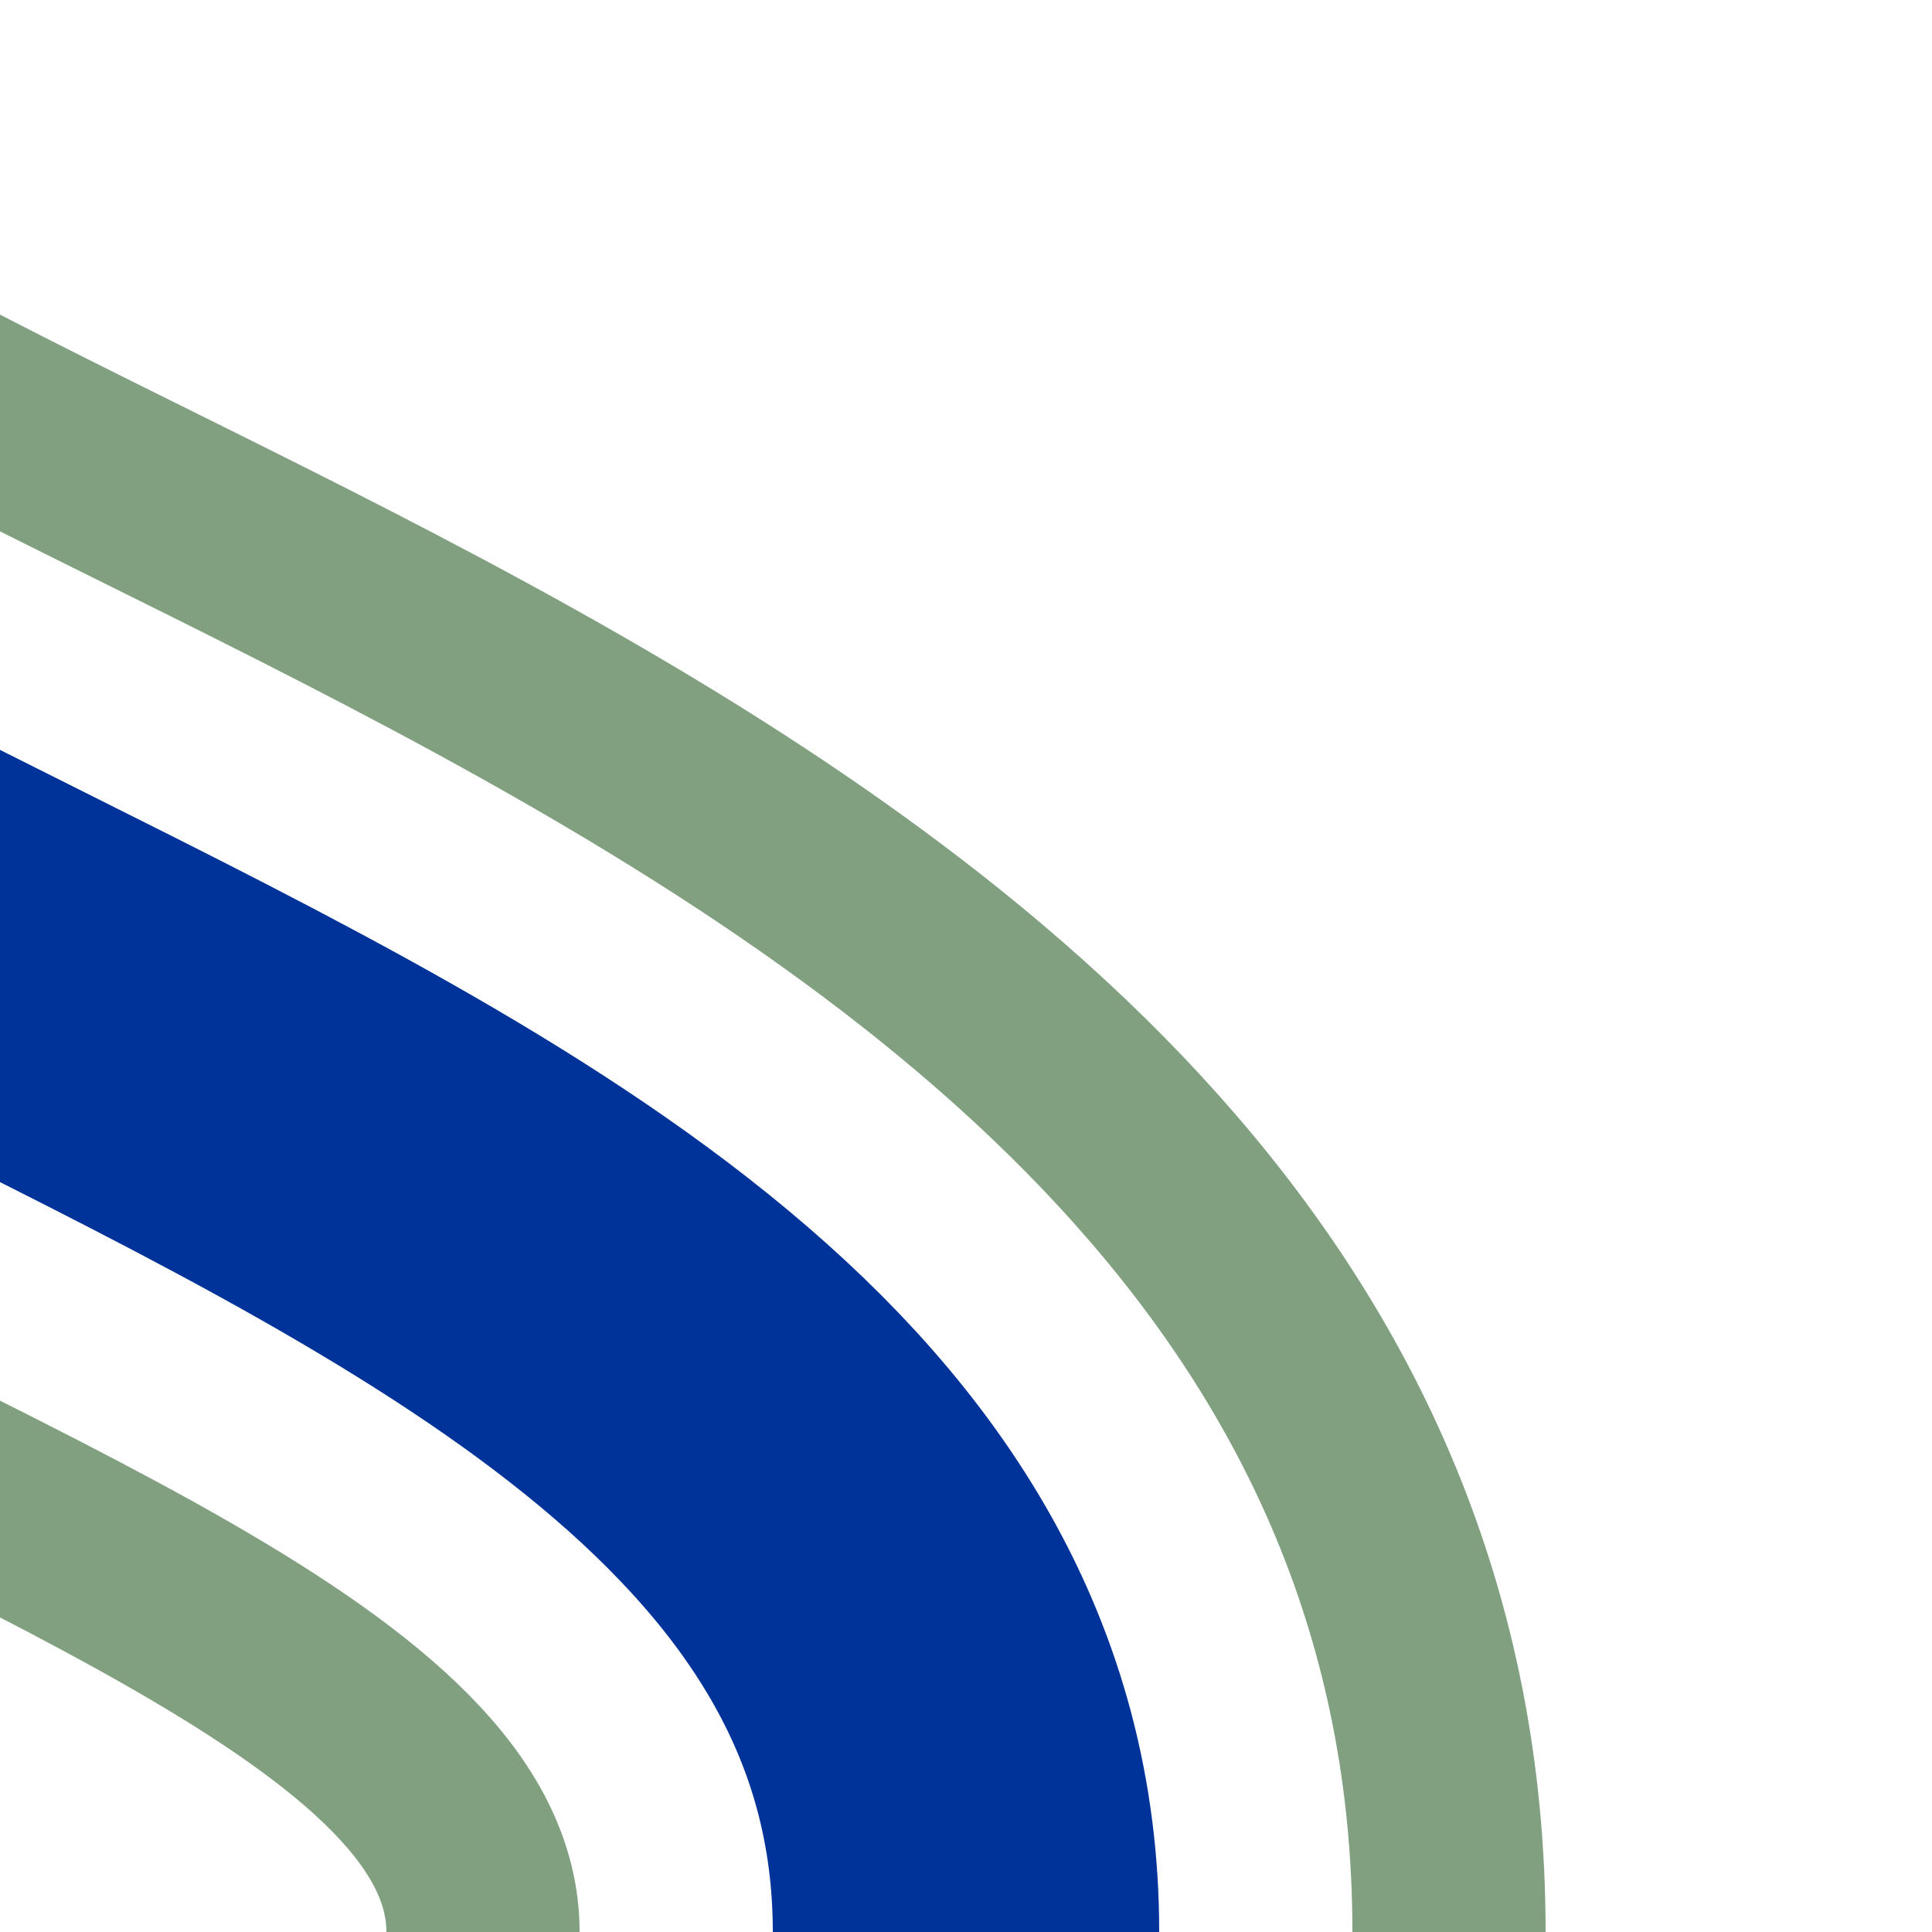
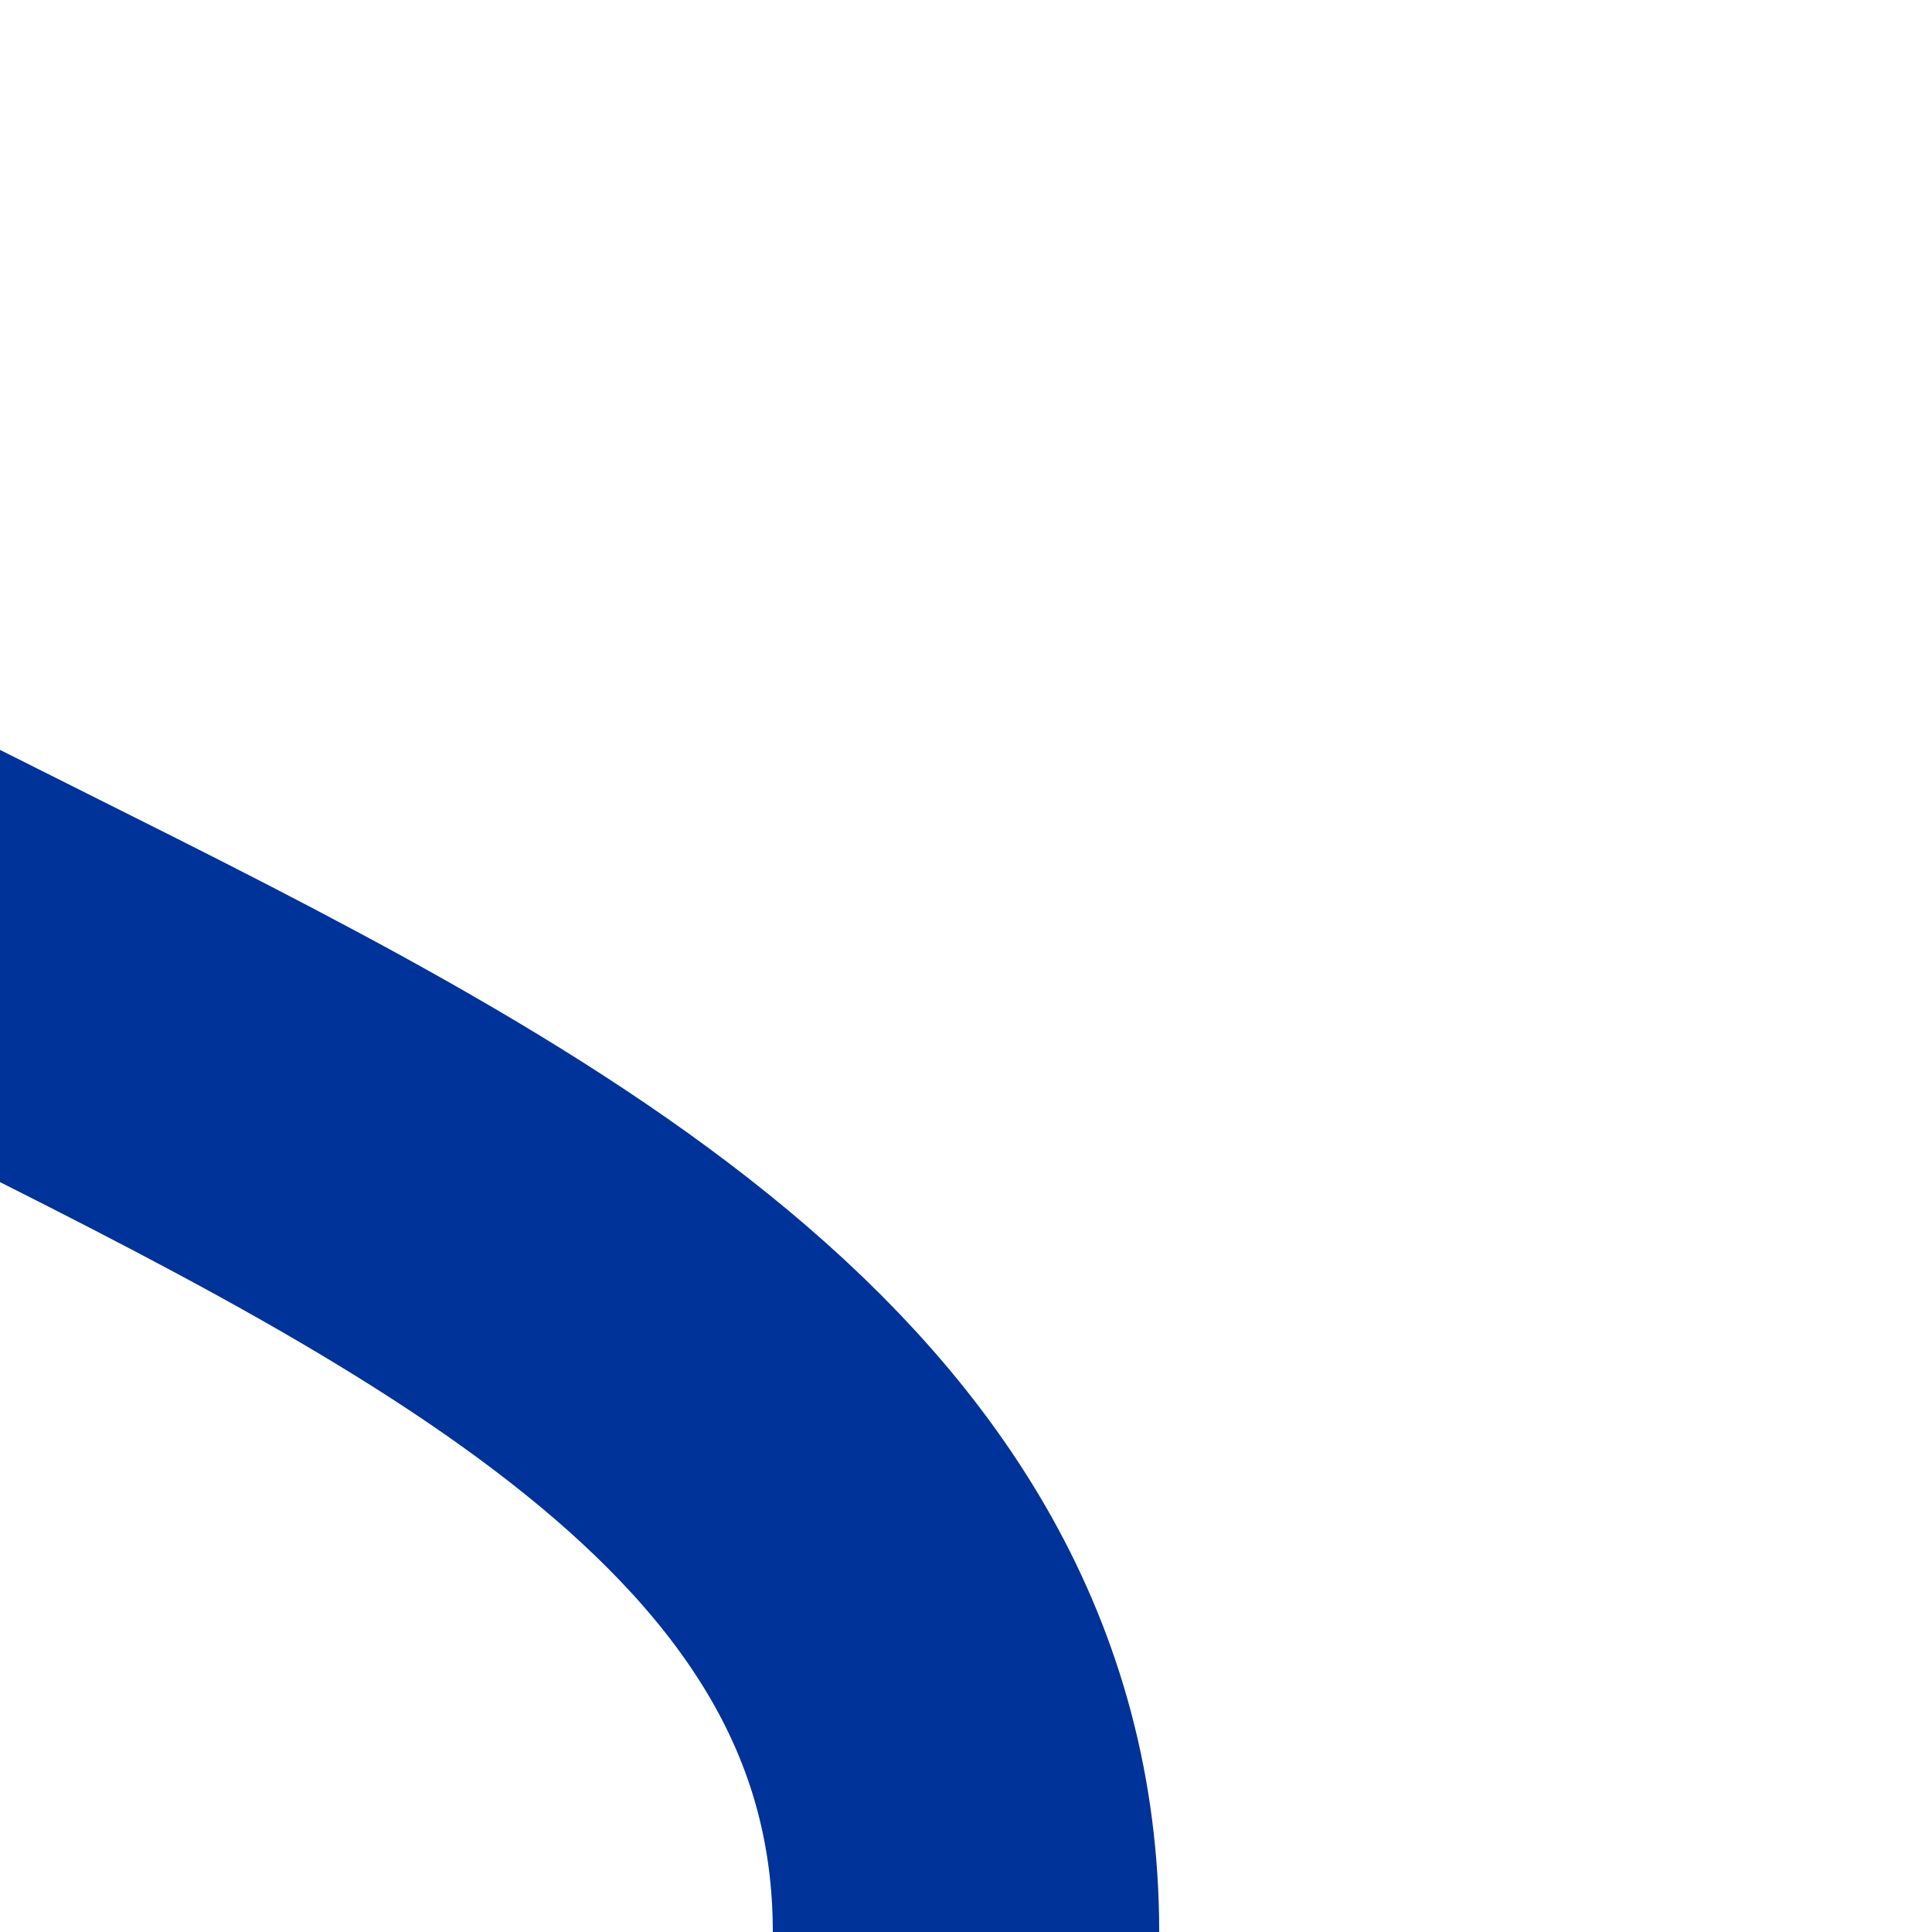
<svg xmlns="http://www.w3.org/2000/svg" width="500" height="500">
  <title>hKRW+r</title>
  <g fill="none">
    <path d="m -250,0 c 0,250 500,250 500,500" stroke="#003399" stroke-width="100" />
-     <path d="m -125,0 c 0,125 500,170 500,500 M 125,500 C 125,375 -375,330 -375,0" stroke="#80A080" stroke-width="50" />
  </g>
</svg>